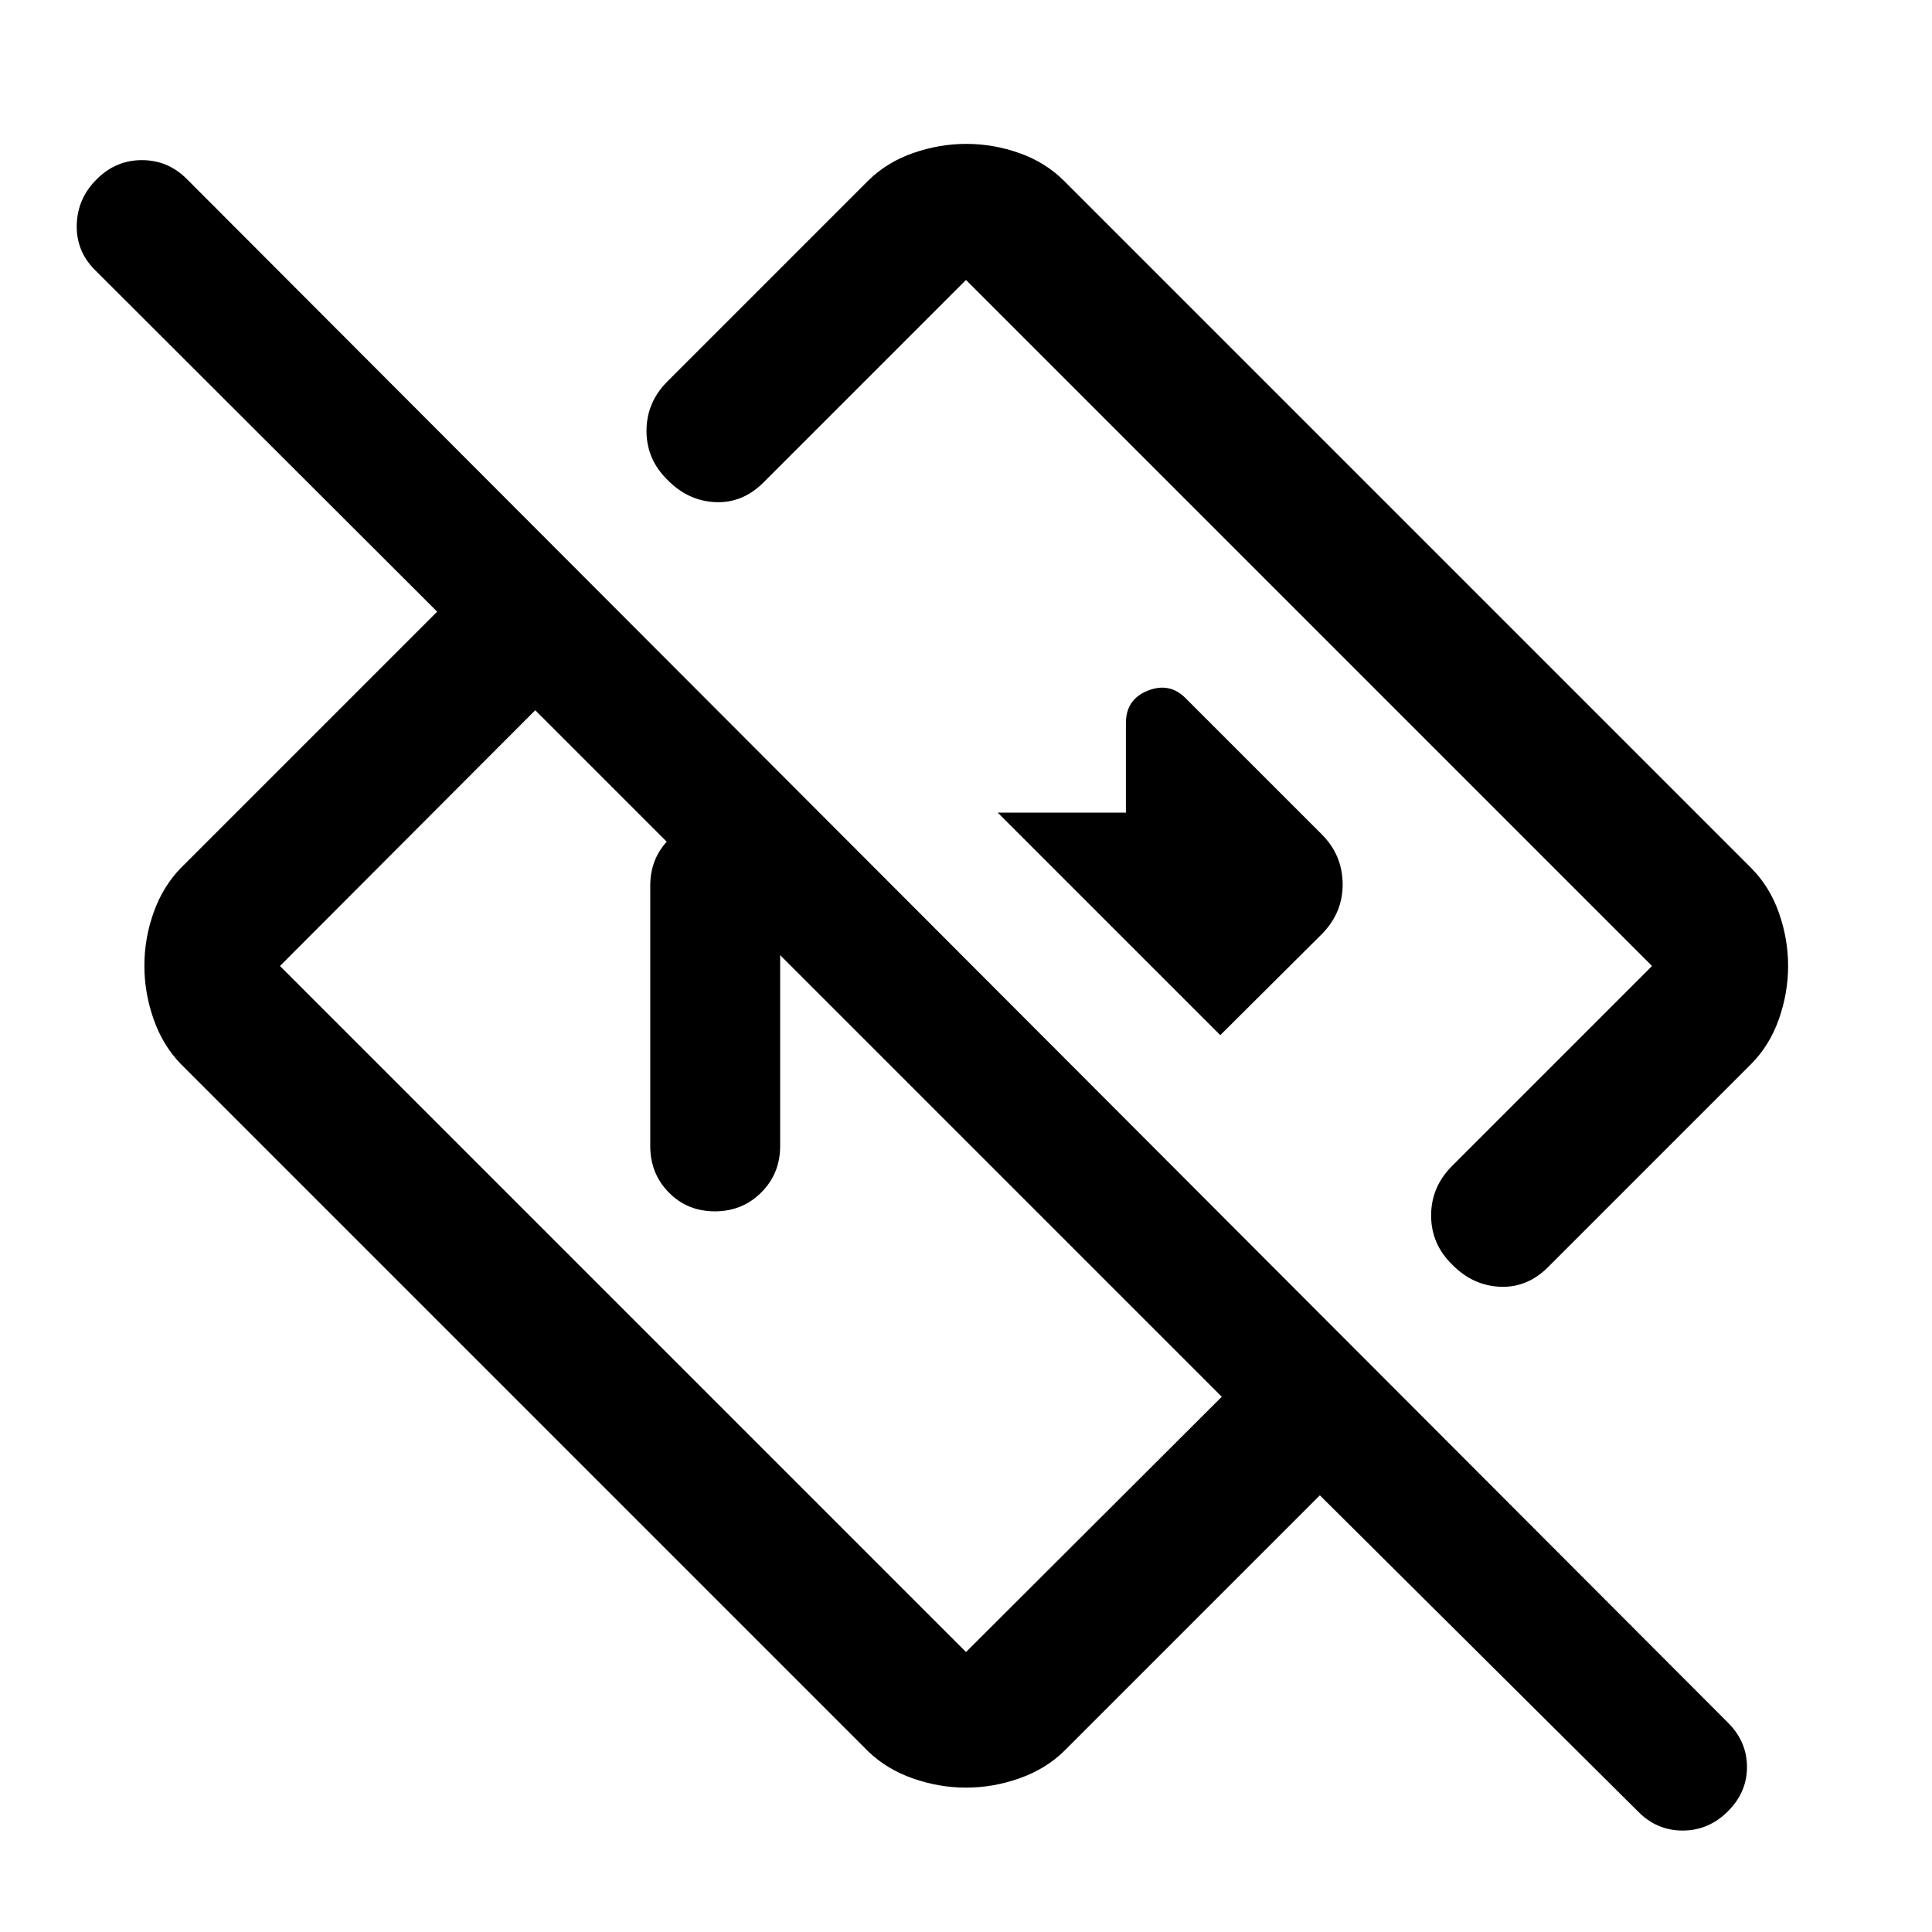
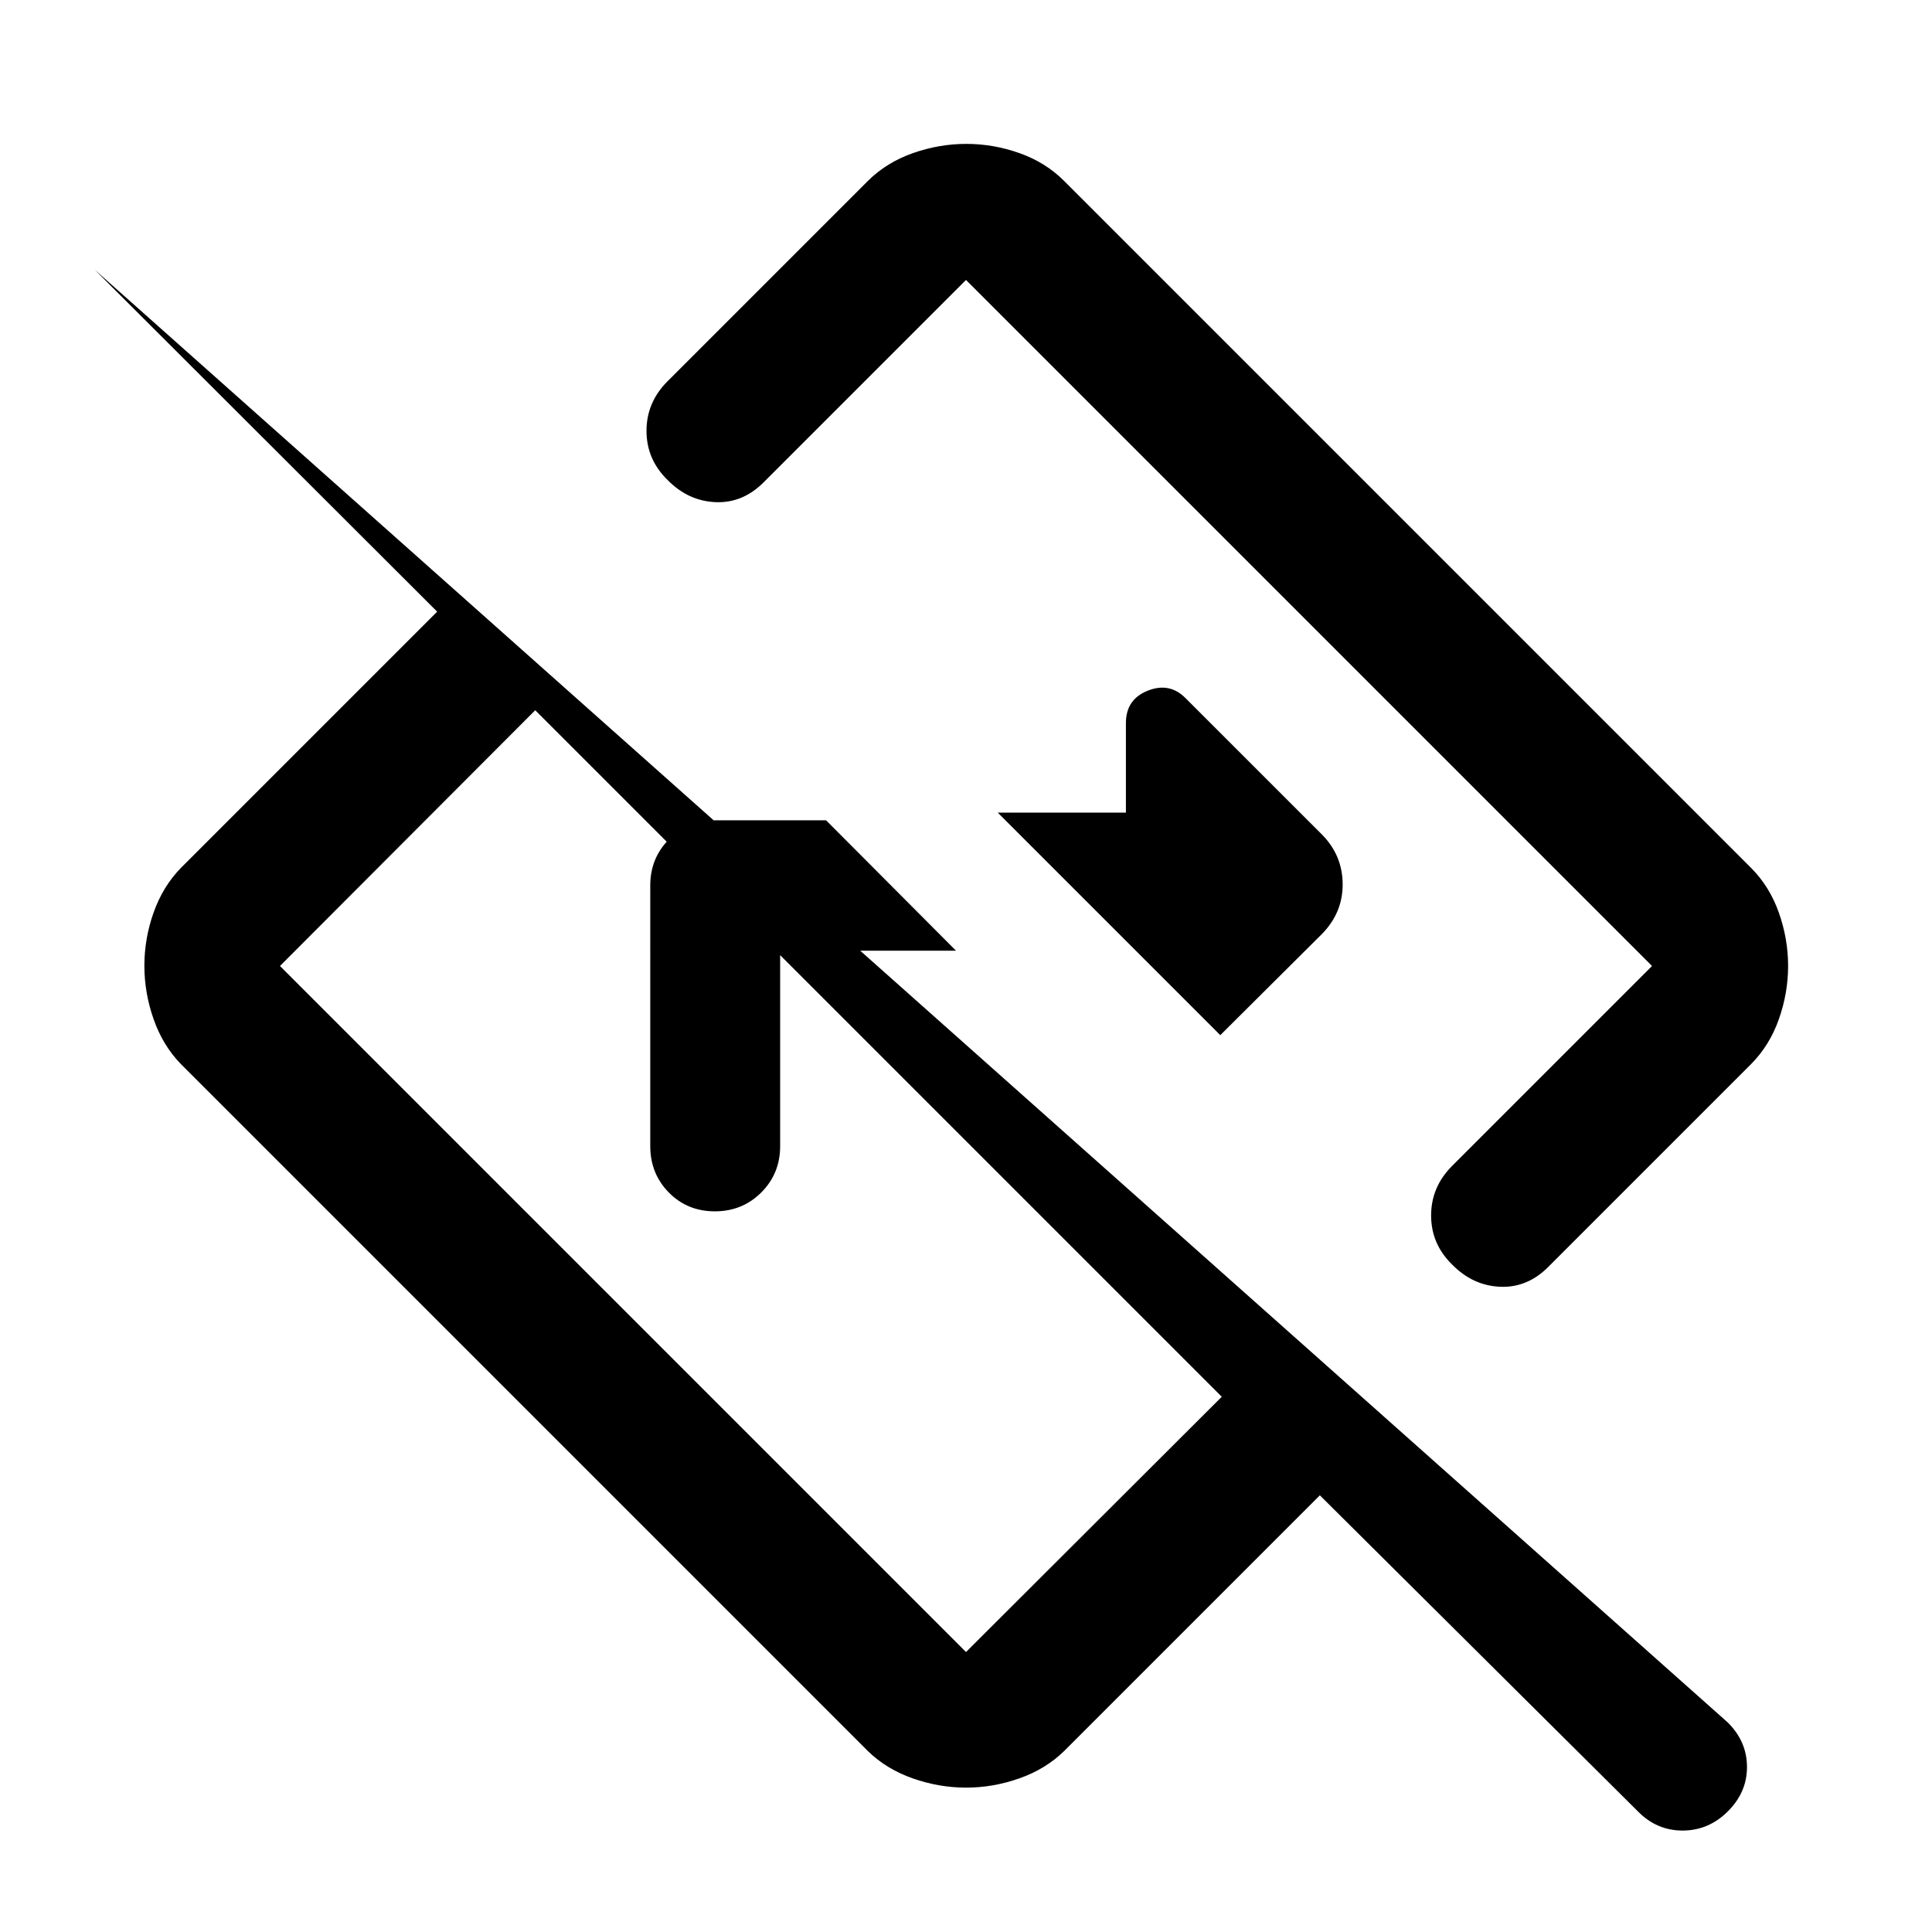
<svg xmlns="http://www.w3.org/2000/svg" width="48" height="48" viewBox="0 -960 960 960">
-   <path d="M813.91-59.89 655.83-216.98 528.74-89.89q-9.2 8.96-22.22 13.55-13.02 4.6-26.49 4.6-13.46 0-26.52-4.6-13.05-4.59-22.25-13.55L89.89-431.26q-8.96-9.2-13.55-22.28-4.6-13.07-4.6-26.6 0-13.53 4.6-26.47 4.59-12.93 13.55-22.13l127.33-127.33L47-826.04q-9.24-9.34-8.86-22.39.38-13.05 9.94-22.53 9.45-9.47 22.45-9.47 13.01 0 22.38 9.47L858.6-104.04q9.47 9.47 9.47 22.07t-9.56 22.08q-9.56 9.48-22.43 9.48-12.88 0-22.17-9.48ZM607.09-265.96 265.96-607.09 139.11-480 480-139.11l127.09-126.85ZM888.5-480.03q0 13.46-4.6 26.49-4.6 13.02-13.79 22.28L769.28-330.43q-10.43 10.43-23.99 9.81-13.55-.62-23.75-11.05-10.43-10.2-10.43-24.37 0-14.18 10.43-24.61L820.89-480 480-820.89 379.41-720.3q-10.43 10.43-23.99 9.81-13.55-.62-23.75-11.05-10.43-10.2-10.43-24.37 0-14.18 10.43-24.61l99.59-99.59q9.25-9.19 22.32-13.79 13.06-4.6 26.58-4.6 13.51 0 26.45 4.6t22.13 13.79l341.37 341.37q9.19 9.21 13.79 22.23t4.6 26.48Zm-362.39-46.08Zm-89.59 89.59Zm-113.41 46.04V-520q0-13.64 9.37-23.02 9.38-9.37 23.02-9.37h54.98l64.54 64.78h-87.37v97.13q0 13.64-9.39 23.02-9.39 9.37-23.05 9.37-13.67 0-22.88-9.37-9.22-9.38-9.22-23.02Zm283.24-55.15 50.74-50.5q10.19-10.56 10.07-24.67-.12-14.11-10.07-24.31l-68.05-68.04q-7.95-7.96-18.77-3.64-10.81 4.32-10.81 16.07v44.5h-63.7l110.59 110.59Z" />
+   <path d="M813.91-59.89 655.83-216.98 528.74-89.89q-9.2 8.96-22.22 13.55-13.02 4.6-26.49 4.6-13.46 0-26.52-4.6-13.05-4.59-22.25-13.55L89.89-431.26q-8.96-9.2-13.55-22.28-4.6-13.07-4.6-26.6 0-13.53 4.6-26.47 4.59-12.93 13.55-22.13l127.33-127.33L47-826.04L858.6-104.04q9.47 9.47 9.47 22.07t-9.56 22.08q-9.56 9.48-22.43 9.48-12.88 0-22.17-9.48ZM607.09-265.96 265.96-607.09 139.11-480 480-139.11l127.09-126.85ZM888.5-480.03q0 13.46-4.6 26.49-4.6 13.02-13.79 22.28L769.28-330.43q-10.43 10.43-23.99 9.81-13.55-.62-23.75-11.05-10.43-10.2-10.43-24.37 0-14.18 10.43-24.61L820.89-480 480-820.89 379.41-720.3q-10.43 10.43-23.99 9.81-13.55-.62-23.75-11.05-10.43-10.2-10.43-24.37 0-14.18 10.43-24.61l99.59-99.59q9.25-9.19 22.32-13.79 13.06-4.6 26.58-4.6 13.51 0 26.45 4.6t22.13 13.79l341.37 341.37q9.19 9.21 13.79 22.23t4.6 26.48Zm-362.39-46.08Zm-89.59 89.59Zm-113.41 46.04V-520q0-13.64 9.37-23.02 9.38-9.37 23.02-9.37h54.98l64.54 64.78h-87.37v97.13q0 13.64-9.39 23.02-9.39 9.37-23.05 9.37-13.67 0-22.88-9.37-9.22-9.38-9.22-23.02Zm283.24-55.15 50.74-50.5q10.19-10.56 10.07-24.67-.12-14.11-10.07-24.31l-68.05-68.04q-7.95-7.96-18.77-3.64-10.81 4.32-10.81 16.07v44.5h-63.7l110.59 110.59Z" />
</svg>